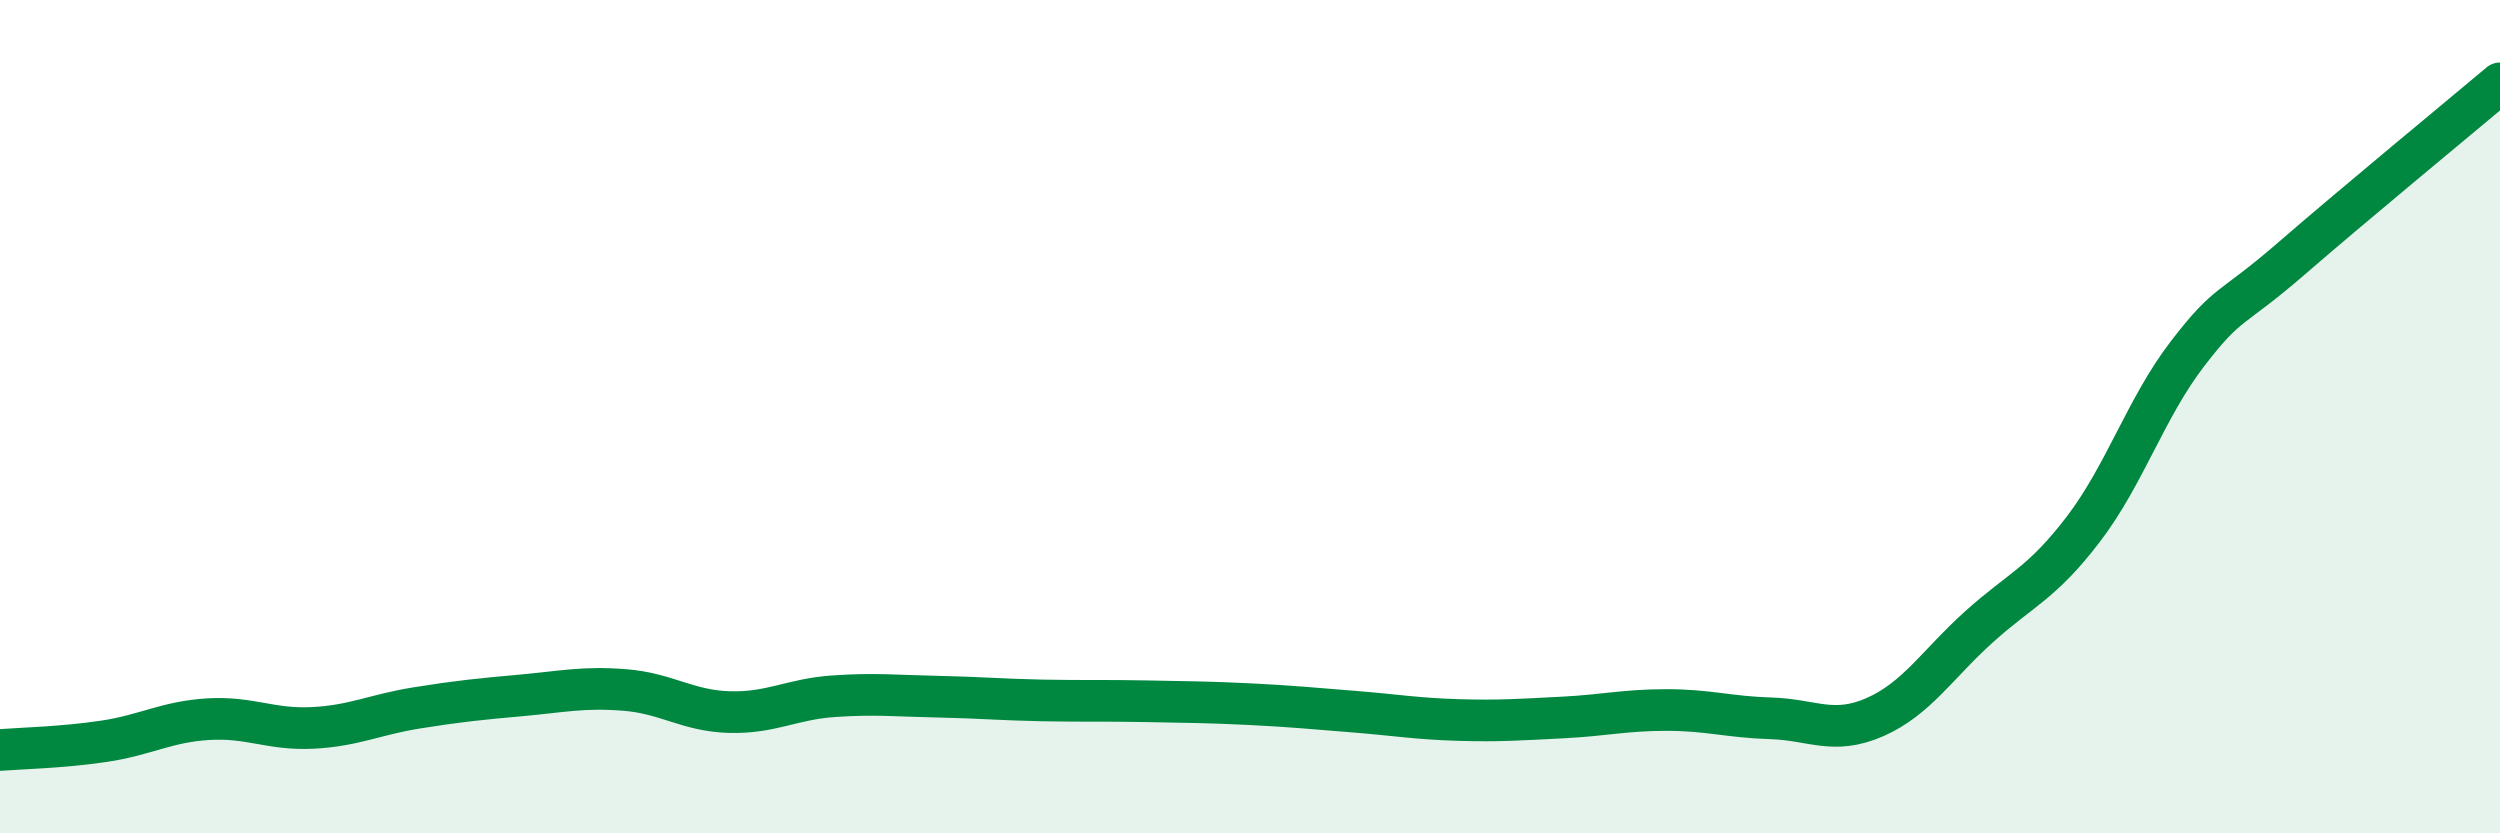
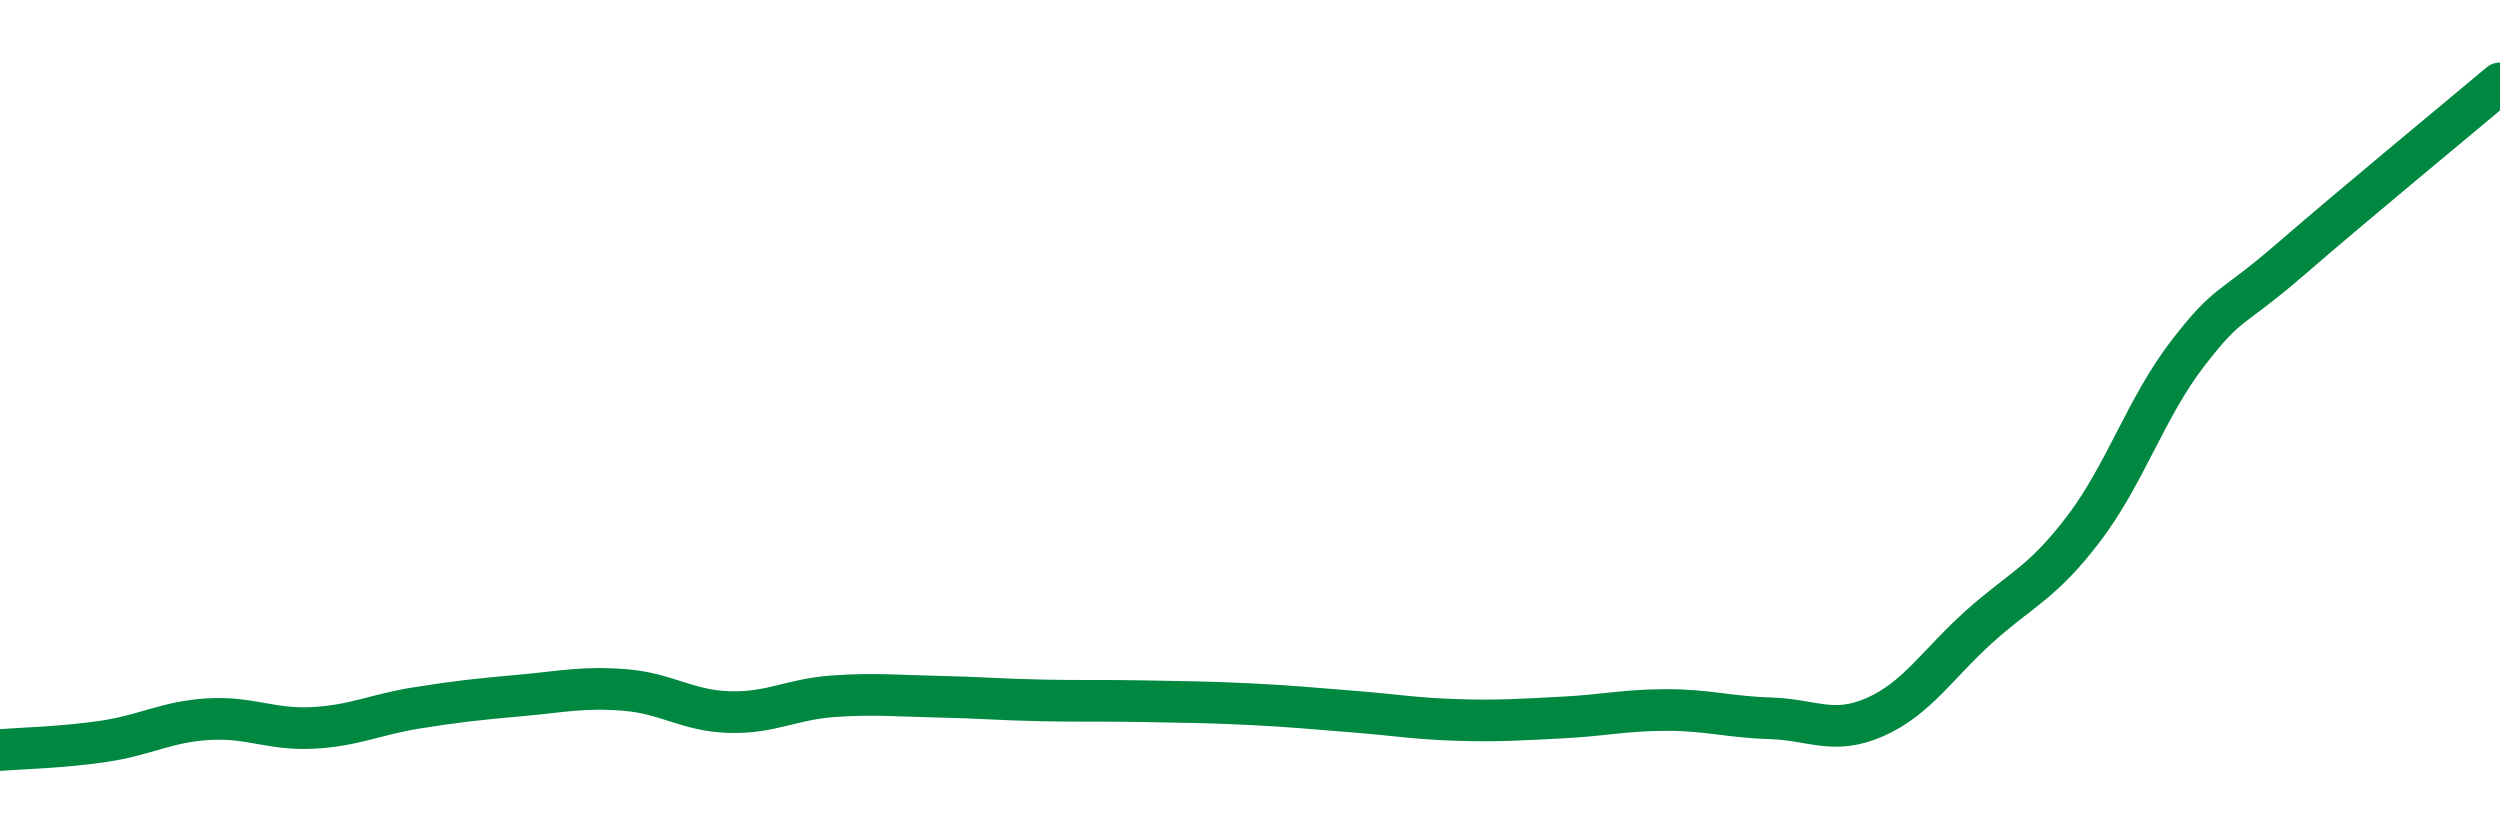
<svg xmlns="http://www.w3.org/2000/svg" width="60" height="20" viewBox="0 0 60 20">
-   <path d="M 0,18 C 0.5,17.96 1.5,17.94 2.5,17.79 C 3.5,17.64 4,17.32 5,17.26 C 6,17.2 6.5,17.52 7.5,17.47 C 8.5,17.42 9,17.15 10,16.99 C 11,16.83 11.5,16.78 12.5,16.69 C 13.5,16.6 14,16.48 15,16.56 C 16,16.64 16.5,17.06 17.5,17.09 C 18.5,17.12 19,16.78 20,16.71 C 21,16.64 21.5,16.7 22.5,16.72 C 23.5,16.74 24,16.79 25,16.81 C 26,16.83 26.5,16.81 27.5,16.83 C 28.5,16.85 29,16.85 30,16.9 C 31,16.95 31.5,17 32.5,17.08 C 33.5,17.16 34,17.25 35,17.28 C 36,17.31 36.5,17.27 37.5,17.22 C 38.5,17.17 39,17.04 40,17.04 C 41,17.04 41.5,17.21 42.5,17.24 C 43.5,17.27 44,17.65 45,17.21 C 46,16.77 46.5,15.94 47.5,15.04 C 48.5,14.14 49,14.01 50,12.7 C 51,11.39 51.5,9.79 52.5,8.49 C 53.5,7.19 53.5,7.5 55,6.2 C 56.5,4.9 59,2.84 60,2L60 20L0 20Z" fill="#008740" opacity="0.1" stroke-linecap="round" stroke-linejoin="round" />
  <path d="M 0,18 C 0.5,17.96 1.5,17.94 2.5,17.79 C 3.5,17.64 4,17.32 5,17.26 C 6,17.2 6.5,17.52 7.5,17.47 C 8.5,17.42 9,17.15 10,16.99 C 11,16.83 11.5,16.78 12.5,16.69 C 13.5,16.6 14,16.48 15,16.56 C 16,16.64 16.5,17.06 17.5,17.09 C 18.5,17.12 19,16.78 20,16.71 C 21,16.64 21.5,16.7 22.5,16.72 C 23.5,16.74 24,16.79 25,16.81 C 26,16.83 26.5,16.81 27.5,16.83 C 28.5,16.85 29,16.85 30,16.9 C 31,16.95 31.5,17 32.5,17.08 C 33.5,17.16 34,17.25 35,17.28 C 36,17.31 36.5,17.27 37.5,17.22 C 38.5,17.17 39,17.04 40,17.04 C 41,17.04 41.5,17.21 42.5,17.24 C 43.5,17.27 44,17.65 45,17.21 C 46,16.77 46.5,15.94 47.5,15.04 C 48.5,14.14 49,14.01 50,12.7 C 51,11.39 51.5,9.79 52.5,8.49 C 53.5,7.19 53.5,7.5 55,6.2 C 56.5,4.9 59,2.84 60,2" stroke="#008740" stroke-width="1" fill="none" stroke-linecap="round" stroke-linejoin="round" />
</svg>